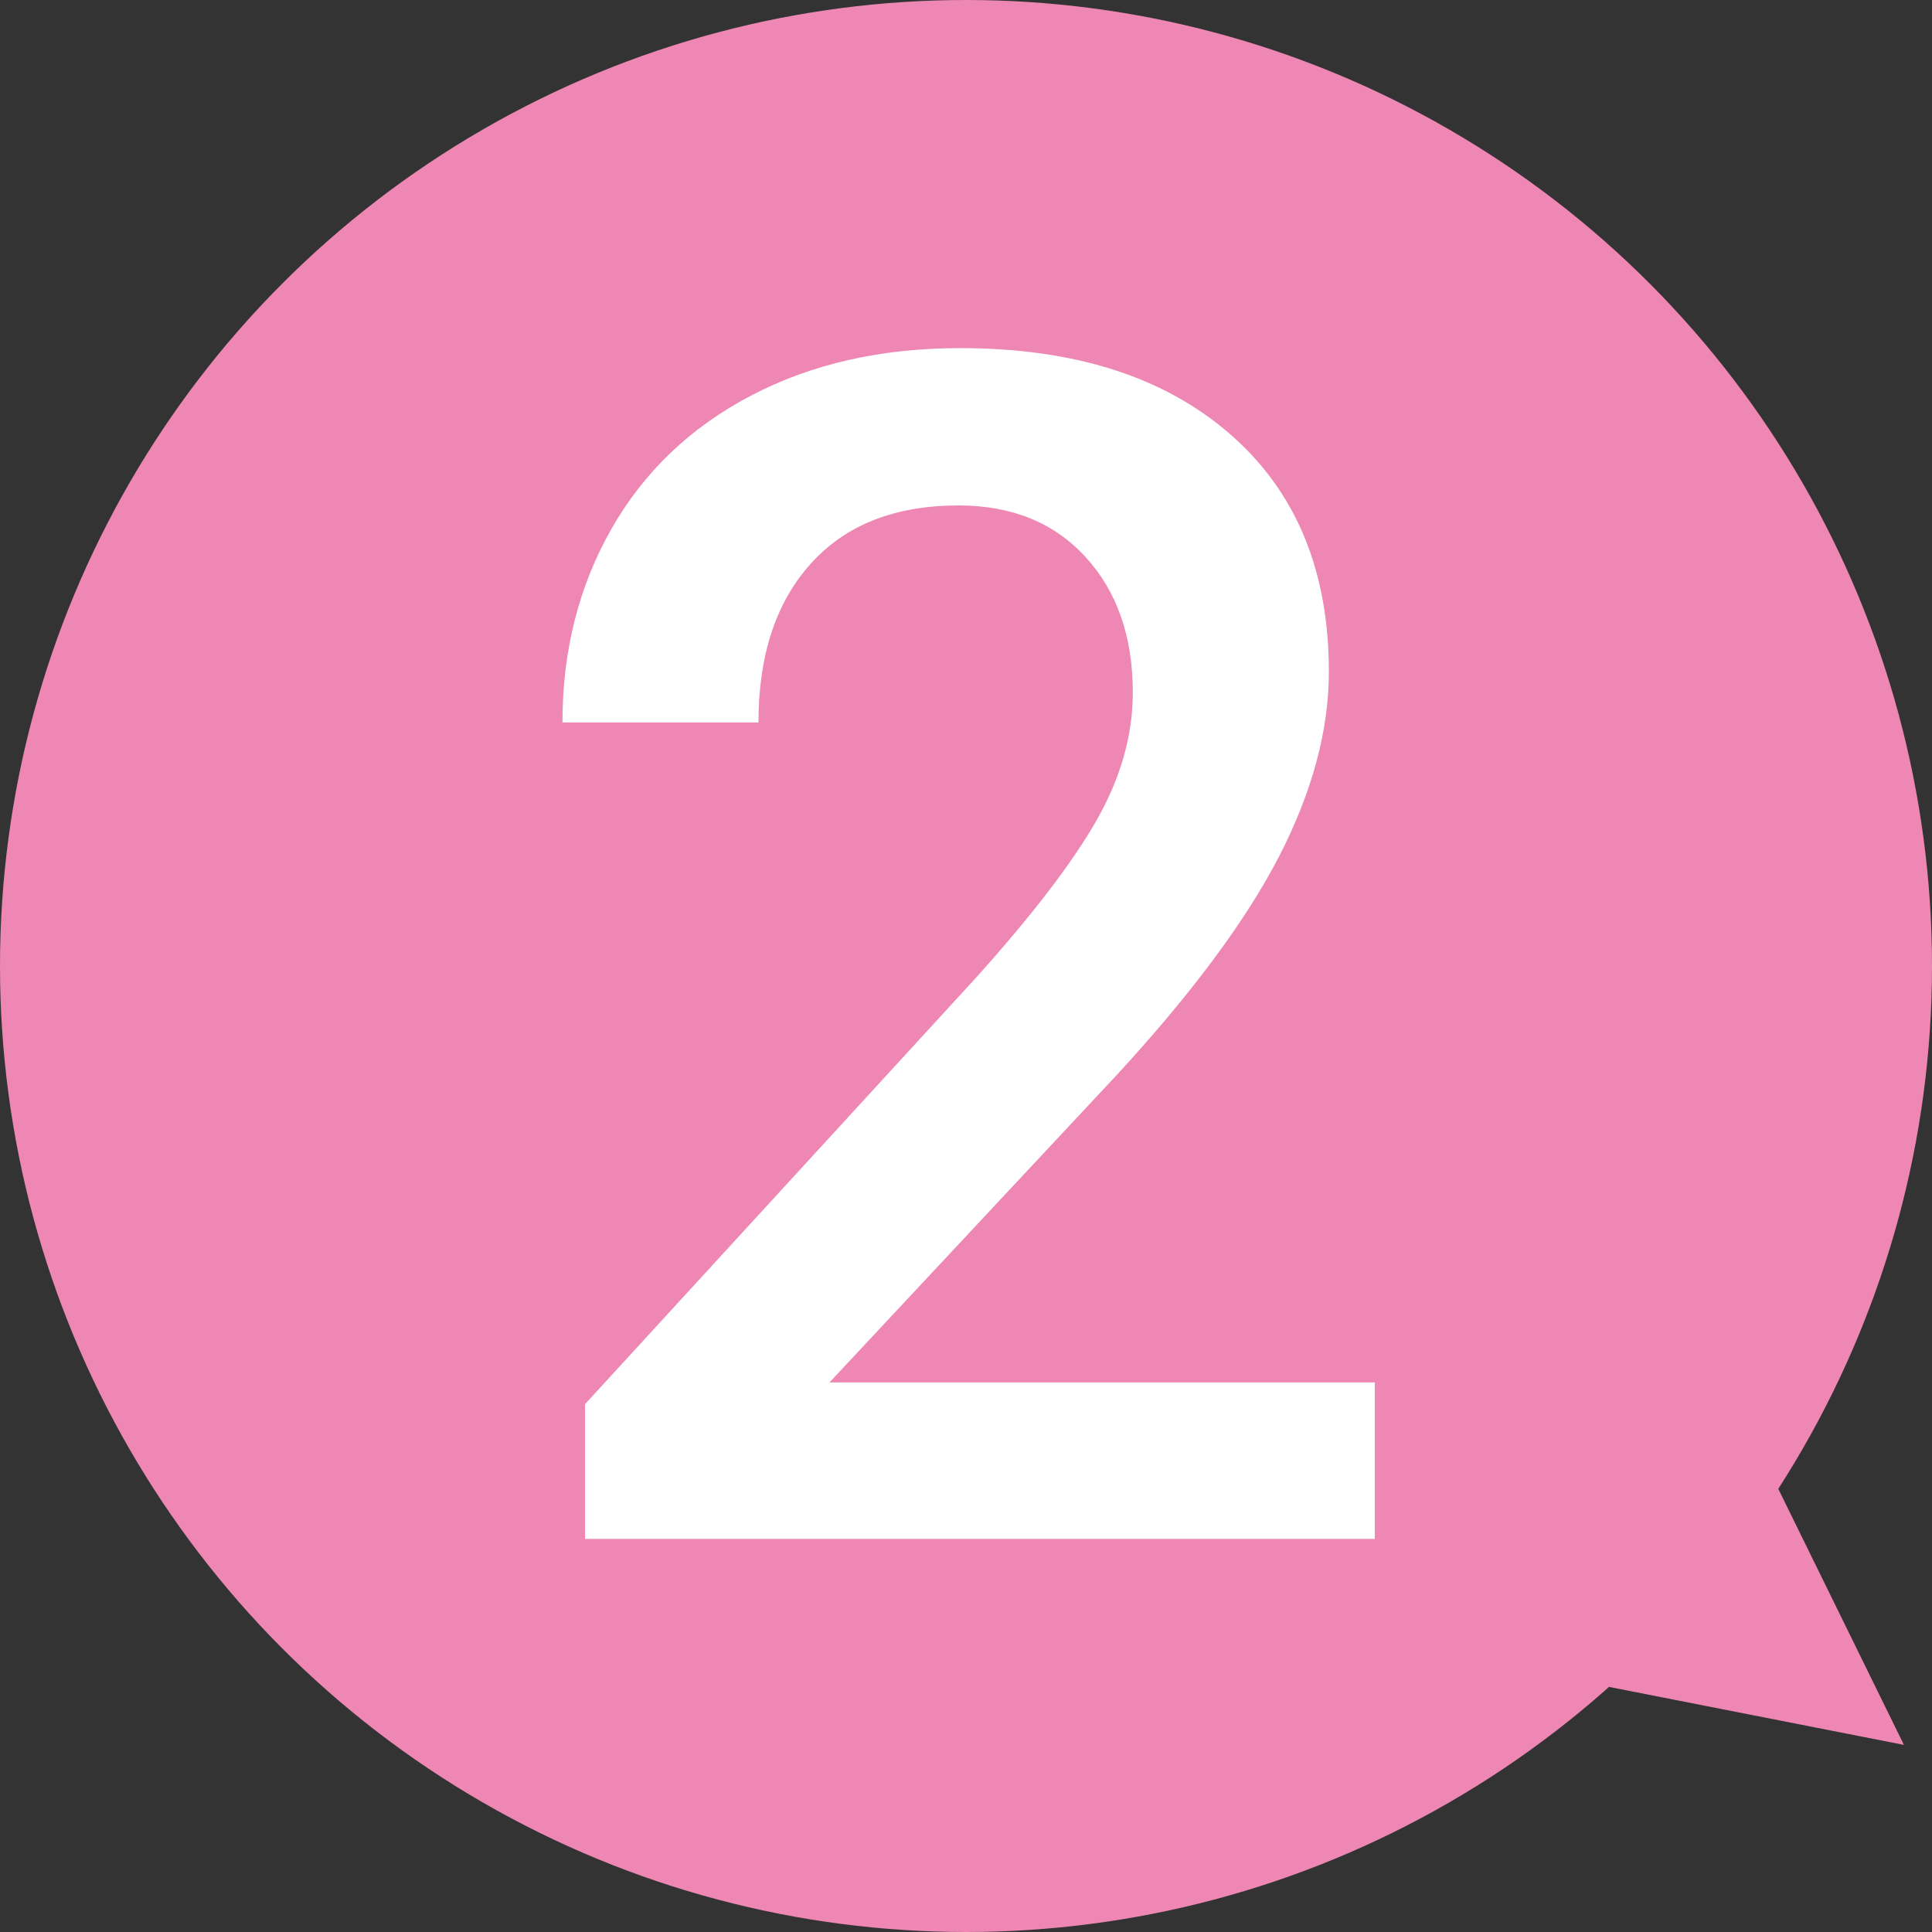
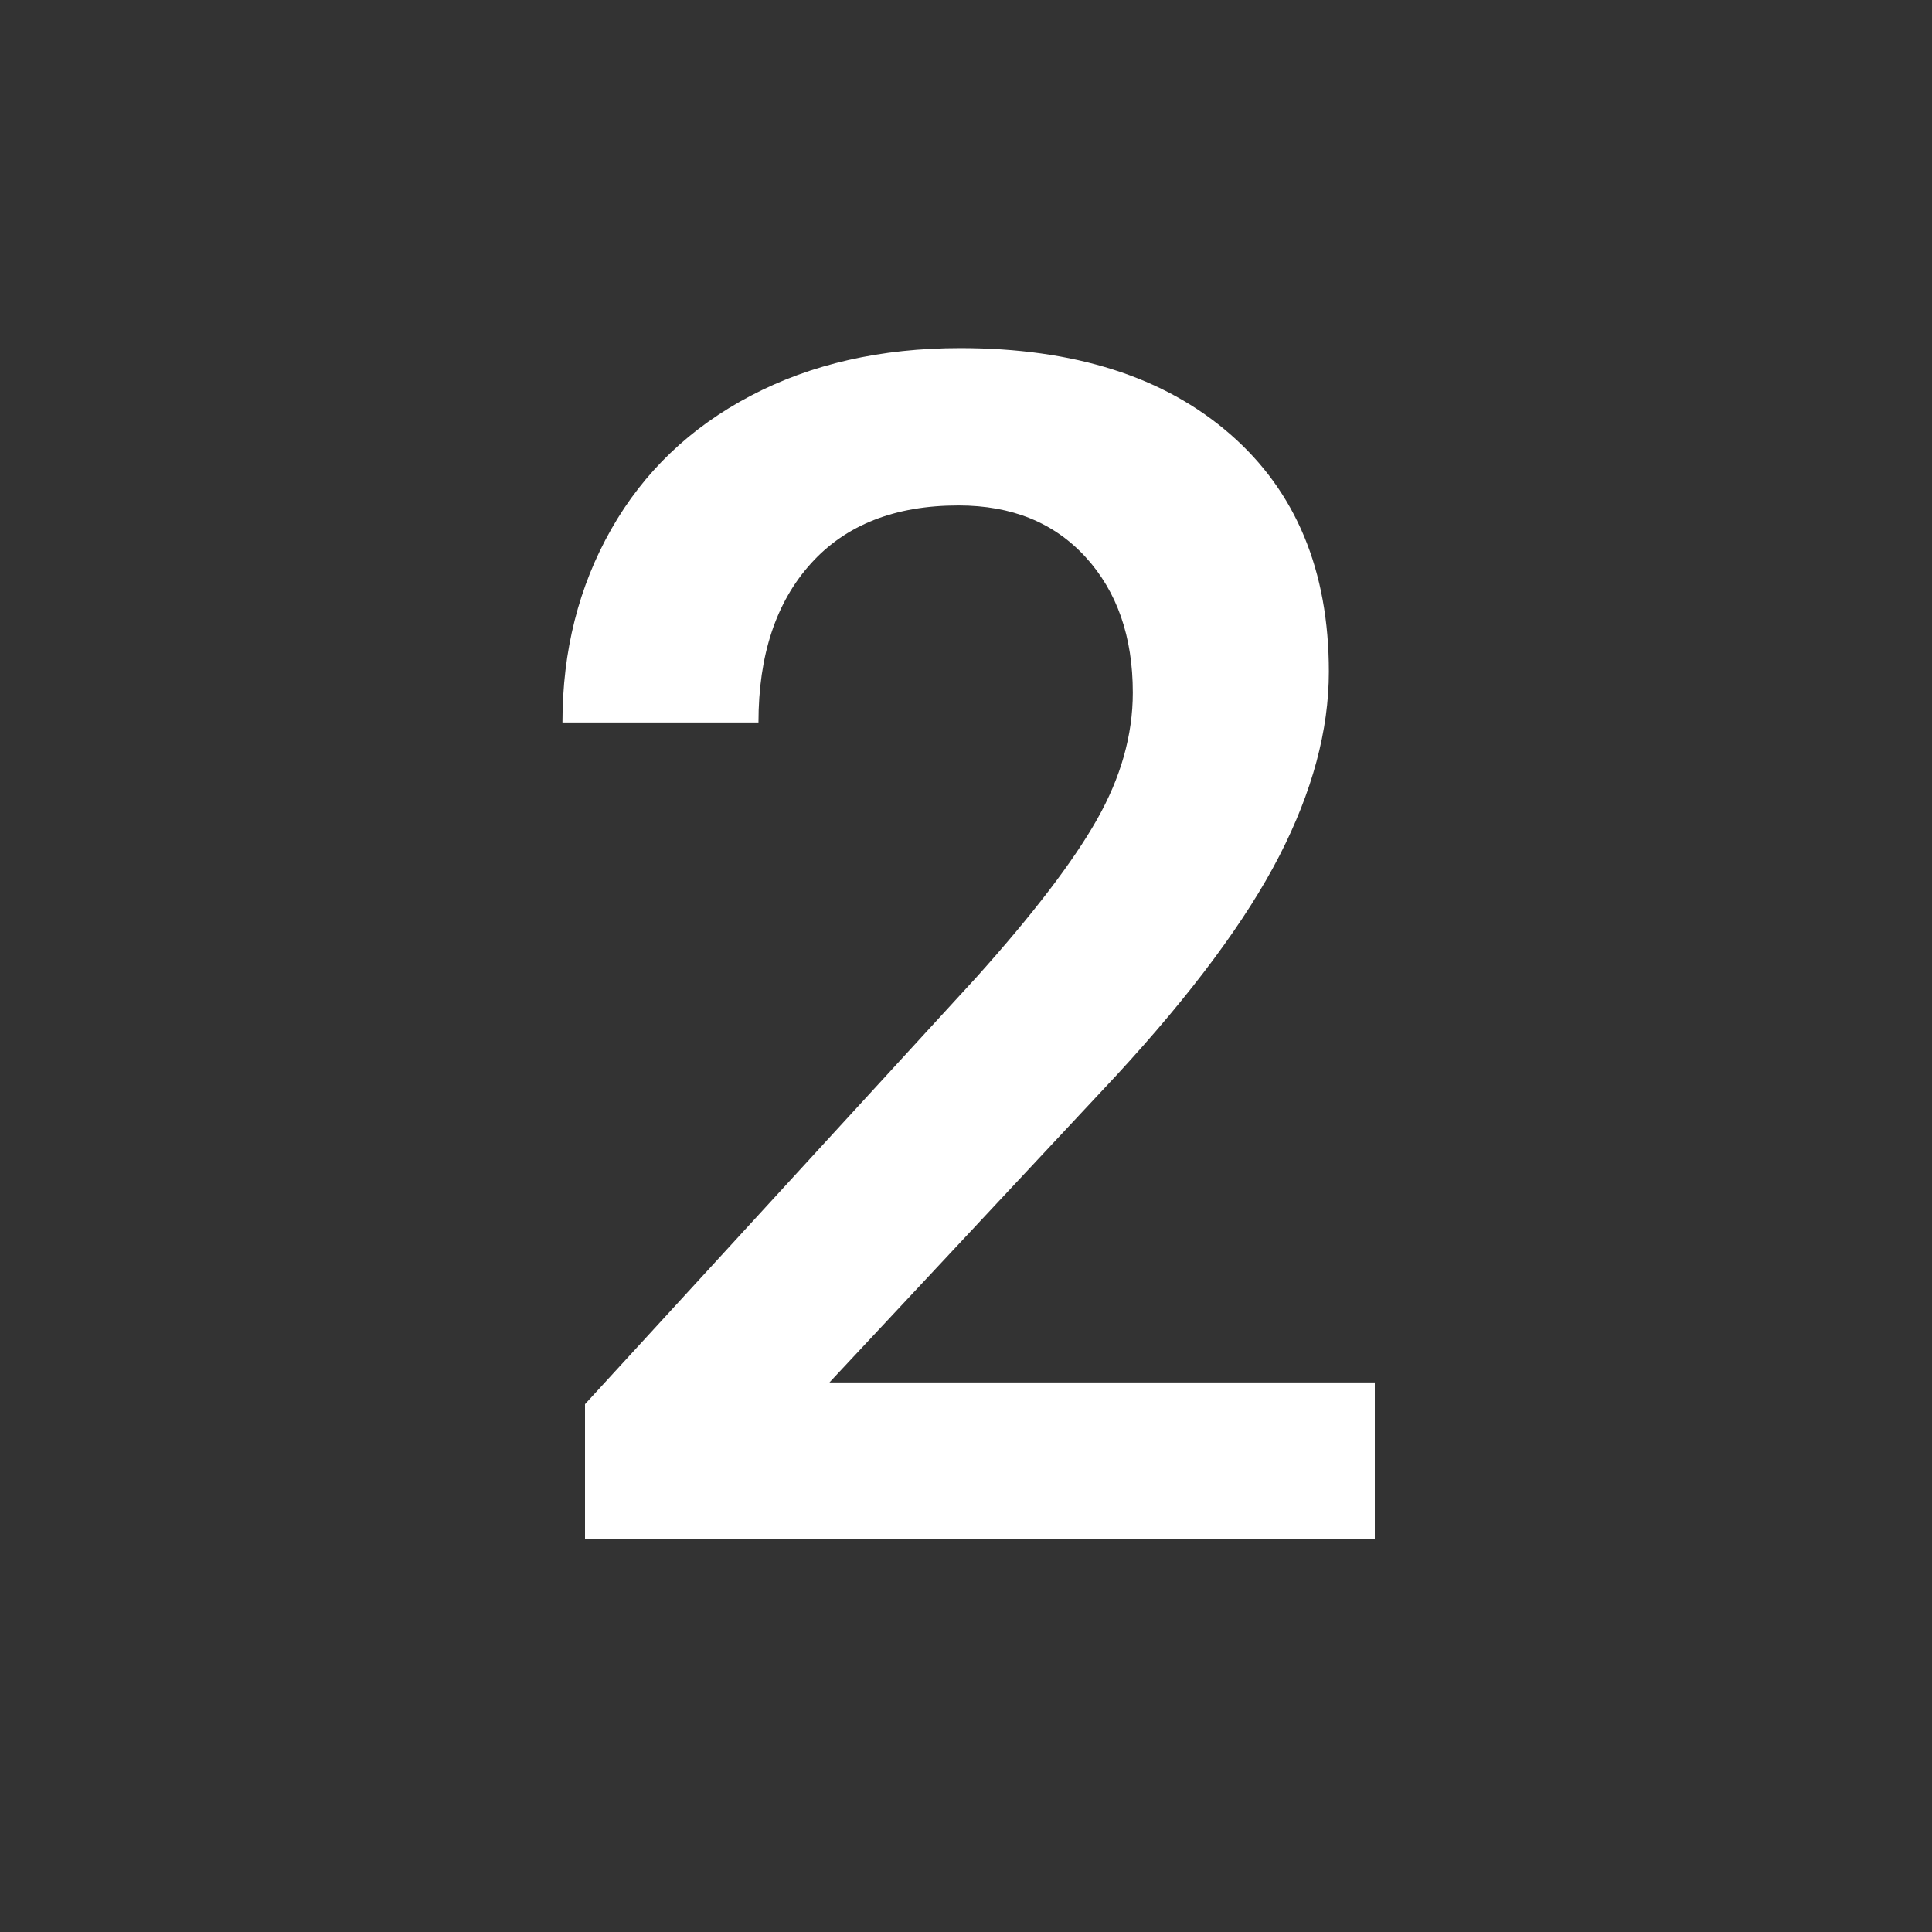
<svg xmlns="http://www.w3.org/2000/svg" version="1.1" id="レイヤー_1" x="0px" y="0px" width="50px" height="50px" viewBox="0 0 50 50" enable-background="new 0 0 50 50" xml:space="preserve">
  <rect x="0" y="0" width="50" height="50" fill="#333333" stroke="none" />
-   <circle fill="#EE87B4" cx="25" cy="25" r="25" />
  <g>
    <g>
      <path fill="#FFFFFF" d="M35.58,39.827H15.14V36.34l10.126-11.045c1.462-1.628,2.502-2.989,3.122-4.082    c0.619-1.092,0.929-2.188,0.929-3.288c0-1.447-0.407-2.617-1.222-3.508s-1.91-1.336-3.289-1.336c-1.643,0-2.916,0.501-3.82,1.503    s-1.357,2.373-1.357,4.113h-5.073c0-1.852,0.421-3.519,1.263-5.001s2.047-2.634,3.612-3.455s3.372-1.232,5.419-1.232    c2.95,0,5.278,0.741,6.983,2.225c1.705,1.482,2.558,3.531,2.558,6.148c0,1.518-0.428,3.107-1.283,4.771    c-0.857,1.664-2.26,3.554-4.208,5.669l-7.433,7.955H35.58V39.827z" />
    </g>
  </g>
-   <polyline fill="#EE87B4" points="38.818,43.102 49.274,45.158 44.647,35.73 " />
</svg>